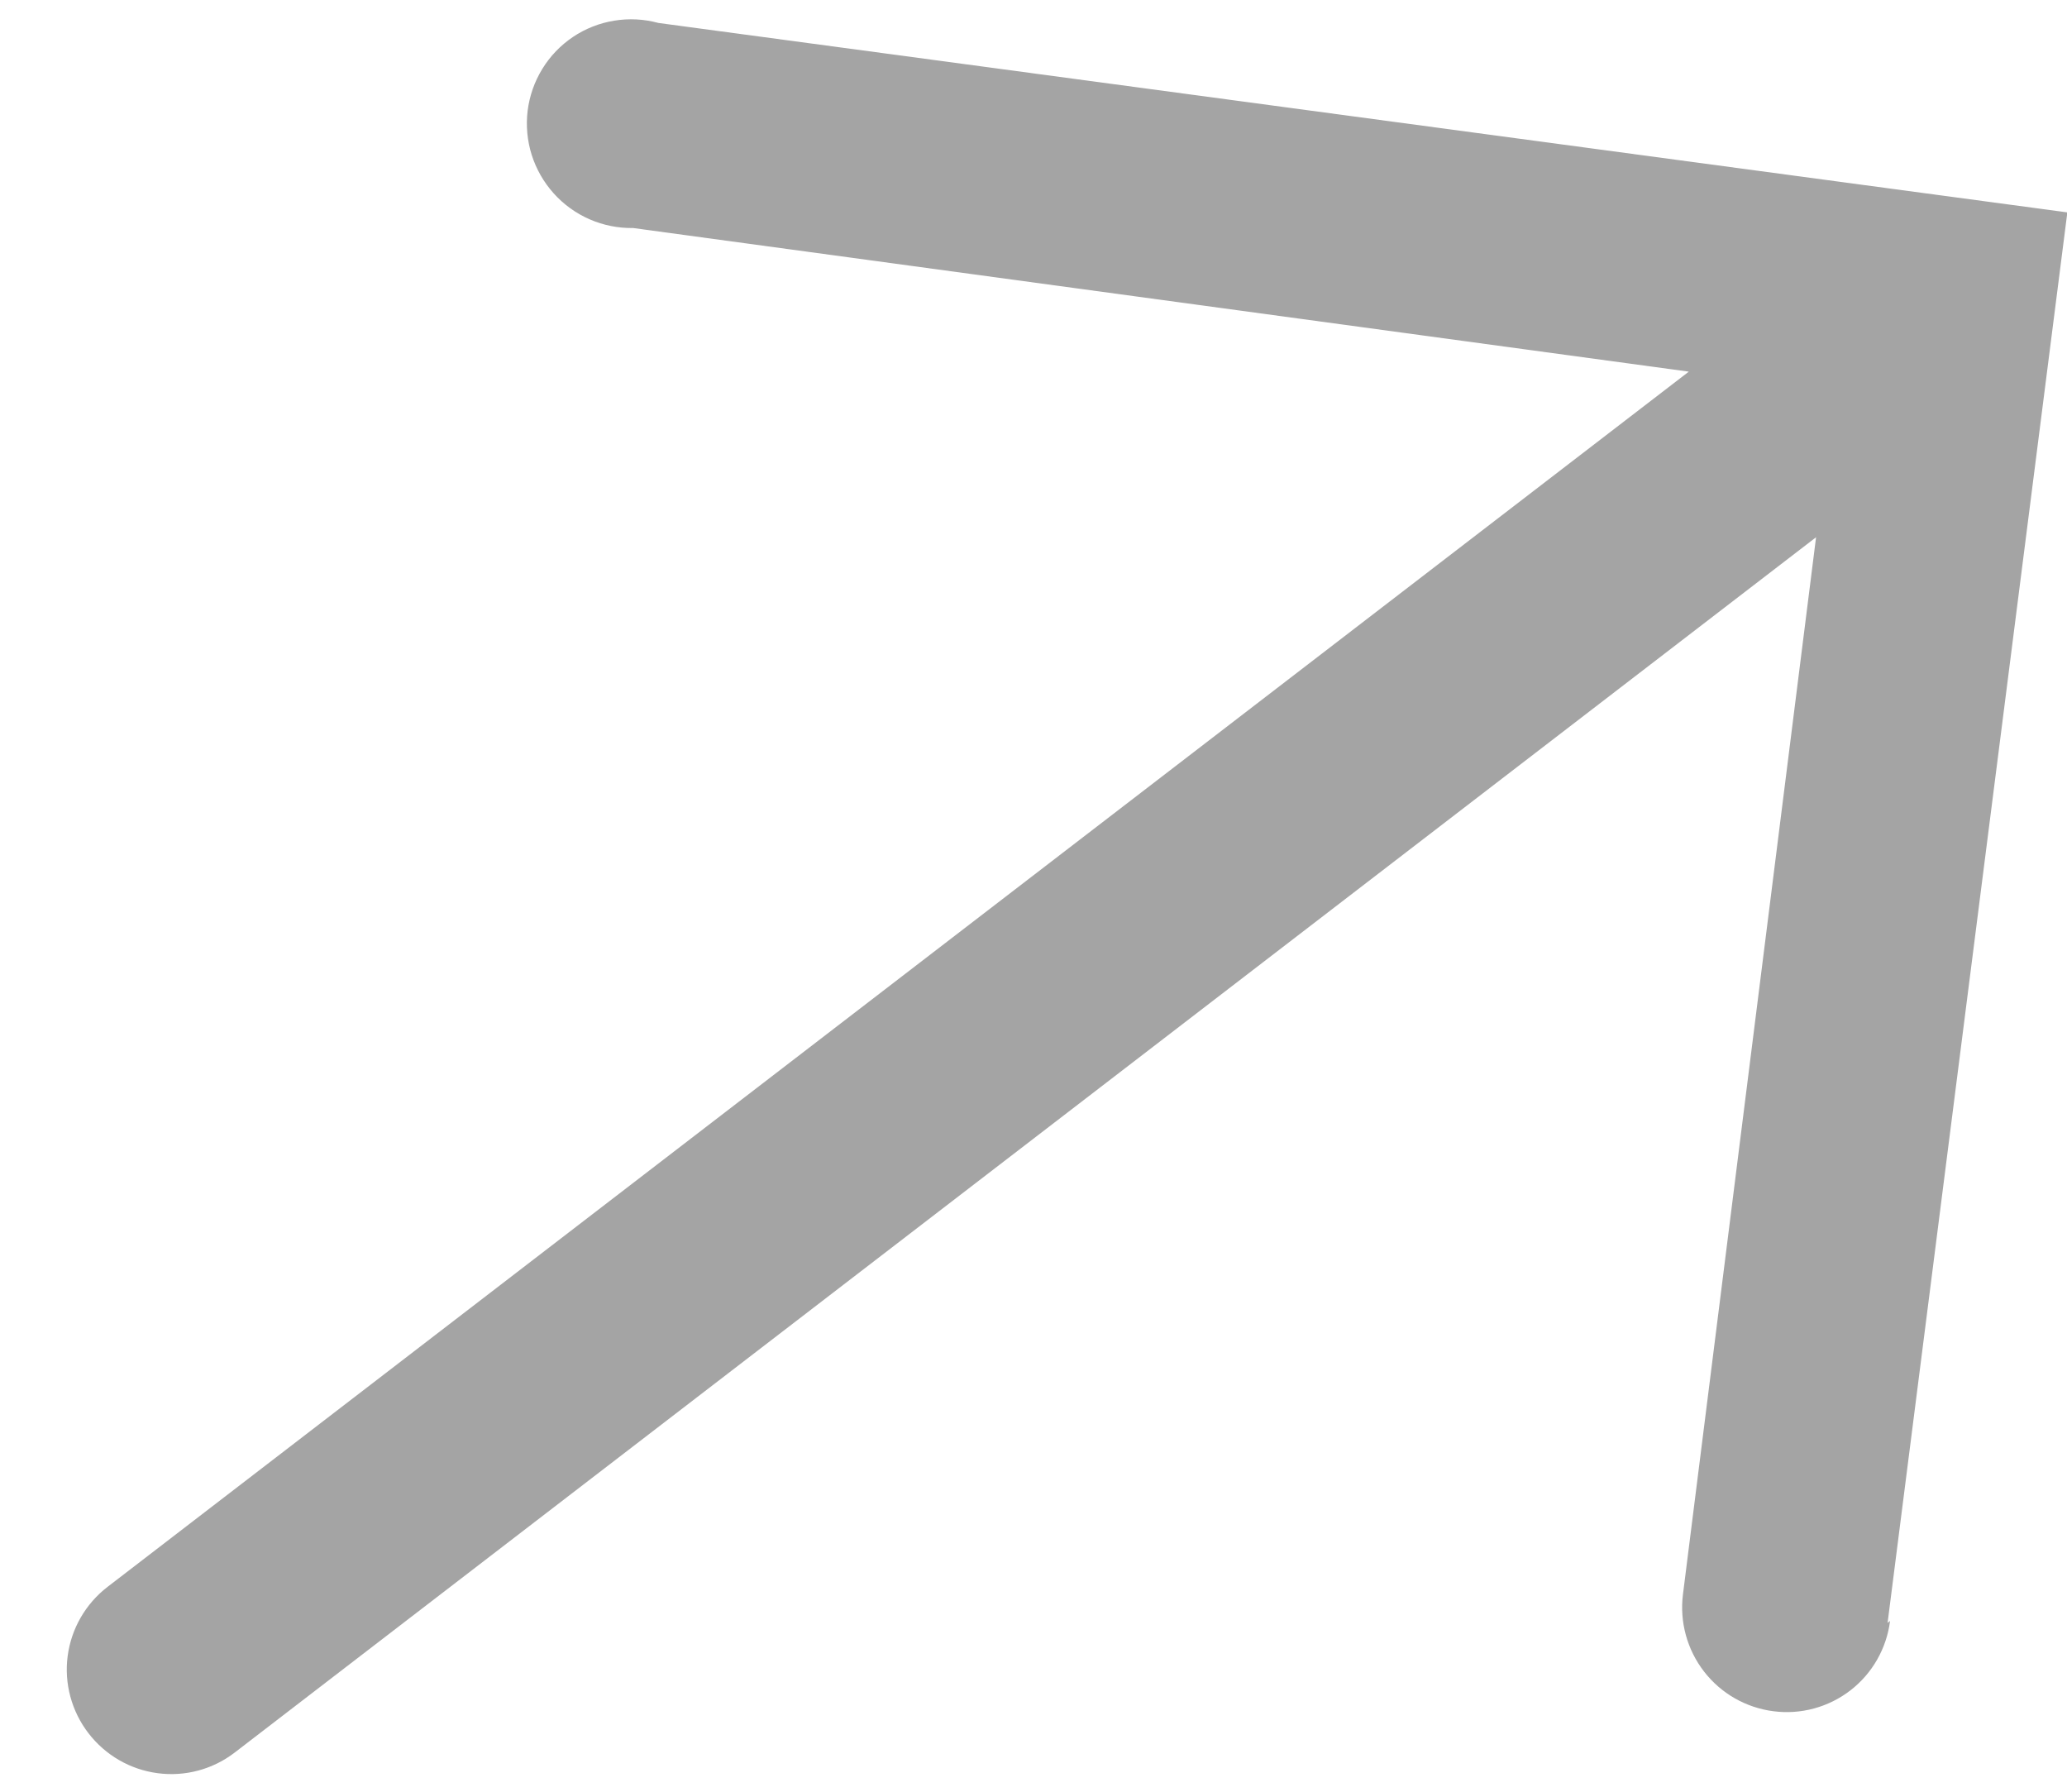
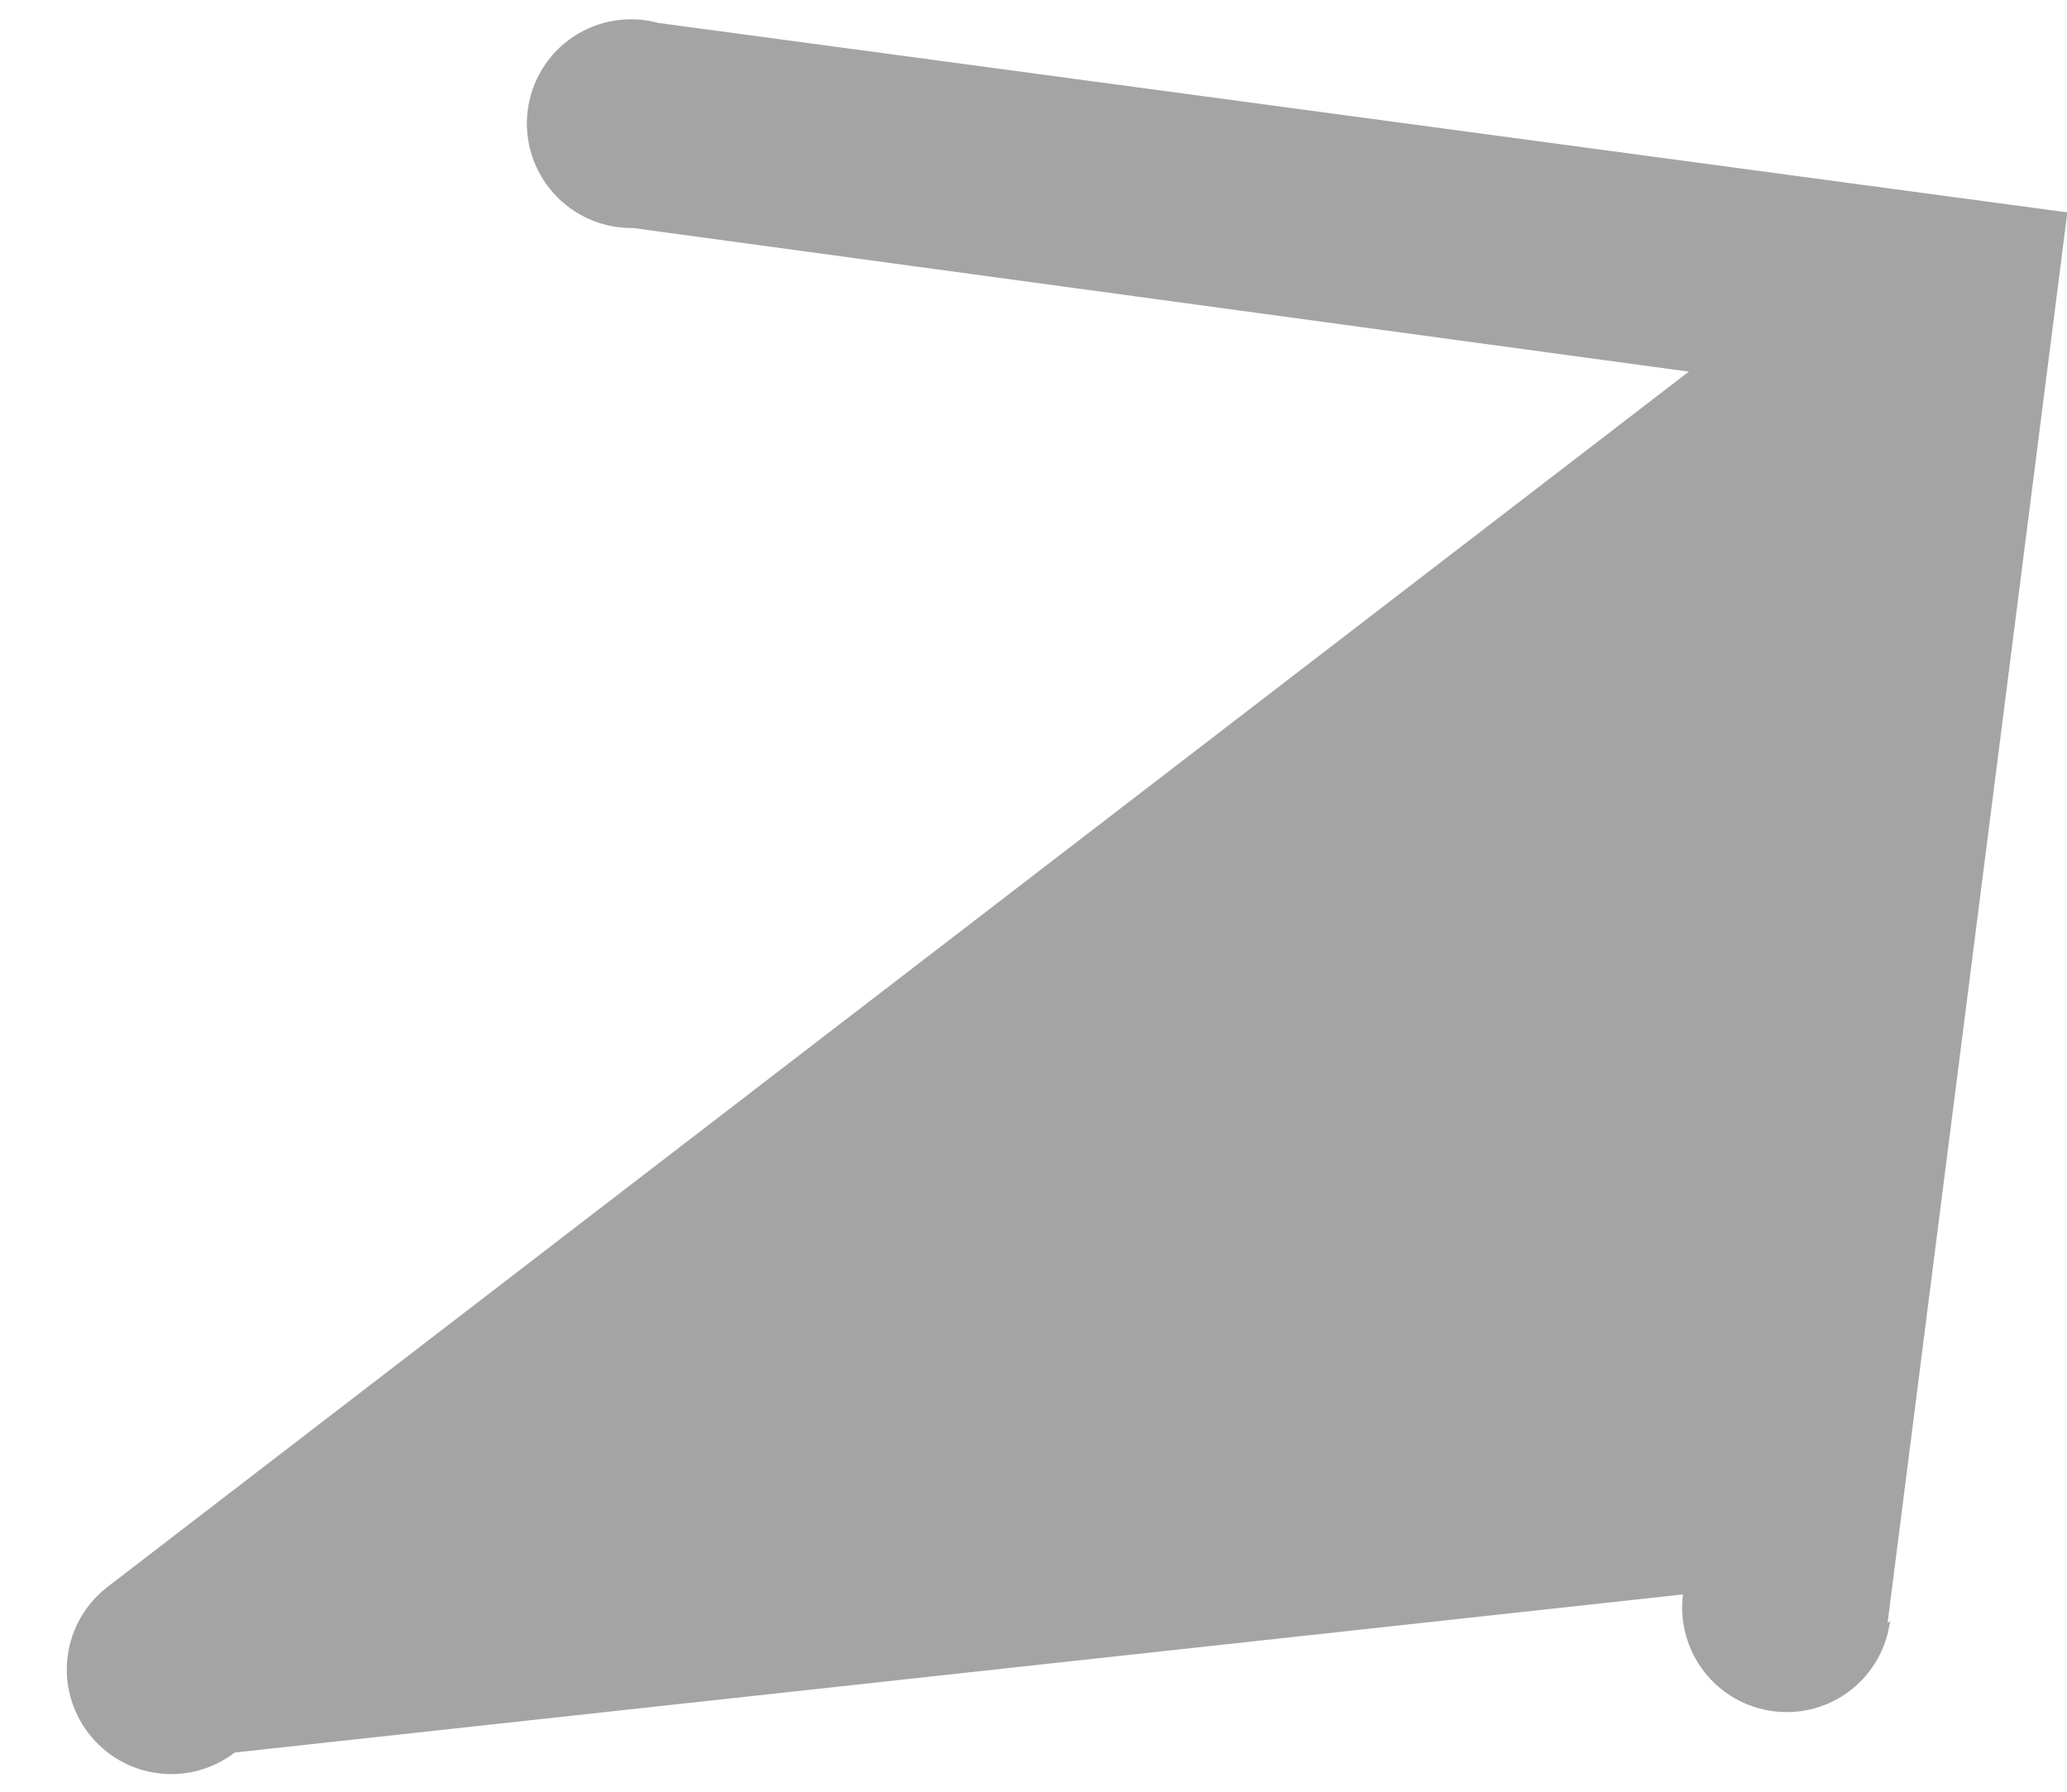
<svg xmlns="http://www.w3.org/2000/svg" width="30" height="26" viewBox="0 0 30 26" fill="none">
-   <path d="M27.396 23.55L30.005 3.082L9.556 0.333C9.347 0.276 9.128 0.265 8.914 0.3C8.7 0.335 8.496 0.415 8.316 0.536C8.136 0.657 7.984 0.815 7.871 1C7.757 1.185 7.685 1.392 7.658 1.607C7.632 1.822 7.652 2.041 7.717 2.248C7.783 2.455 7.892 2.646 8.037 2.807C8.182 2.968 8.36 3.097 8.559 3.183C8.758 3.27 8.973 3.312 9.19 3.309L24.511 5.393L1.56 23.028C1.242 23.273 1.034 23.634 0.982 24.032C0.93 24.43 1.039 24.833 1.284 25.151C1.529 25.47 1.89 25.679 2.288 25.731C2.686 25.784 3.089 25.676 3.407 25.431L26.358 7.796L24.426 23.137C24.376 23.535 24.486 23.938 24.732 24.256C24.978 24.574 25.34 24.781 25.739 24.832C26.137 24.884 26.54 24.774 26.857 24.529C27.175 24.283 27.381 23.921 27.432 23.522L27.396 23.55Z" fill="#A4A4A4" />
+   <path d="M27.396 23.55L30.005 3.082L9.556 0.333C9.347 0.276 9.128 0.265 8.914 0.3C8.7 0.335 8.496 0.415 8.316 0.536C8.136 0.657 7.984 0.815 7.871 1C7.757 1.185 7.685 1.392 7.658 1.607C7.632 1.822 7.652 2.041 7.717 2.248C7.783 2.455 7.892 2.646 8.037 2.807C8.182 2.968 8.36 3.097 8.559 3.183C8.758 3.27 8.973 3.312 9.19 3.309L24.511 5.393L1.56 23.028C1.242 23.273 1.034 23.634 0.982 24.032C0.93 24.43 1.039 24.833 1.284 25.151C1.529 25.47 1.89 25.679 2.288 25.731C2.686 25.784 3.089 25.676 3.407 25.431L24.426 23.137C24.376 23.535 24.486 23.938 24.732 24.256C24.978 24.574 25.34 24.781 25.739 24.832C26.137 24.884 26.54 24.774 26.857 24.529C27.175 24.283 27.381 23.921 27.432 23.522L27.396 23.55Z" fill="#A4A4A4" />
</svg>